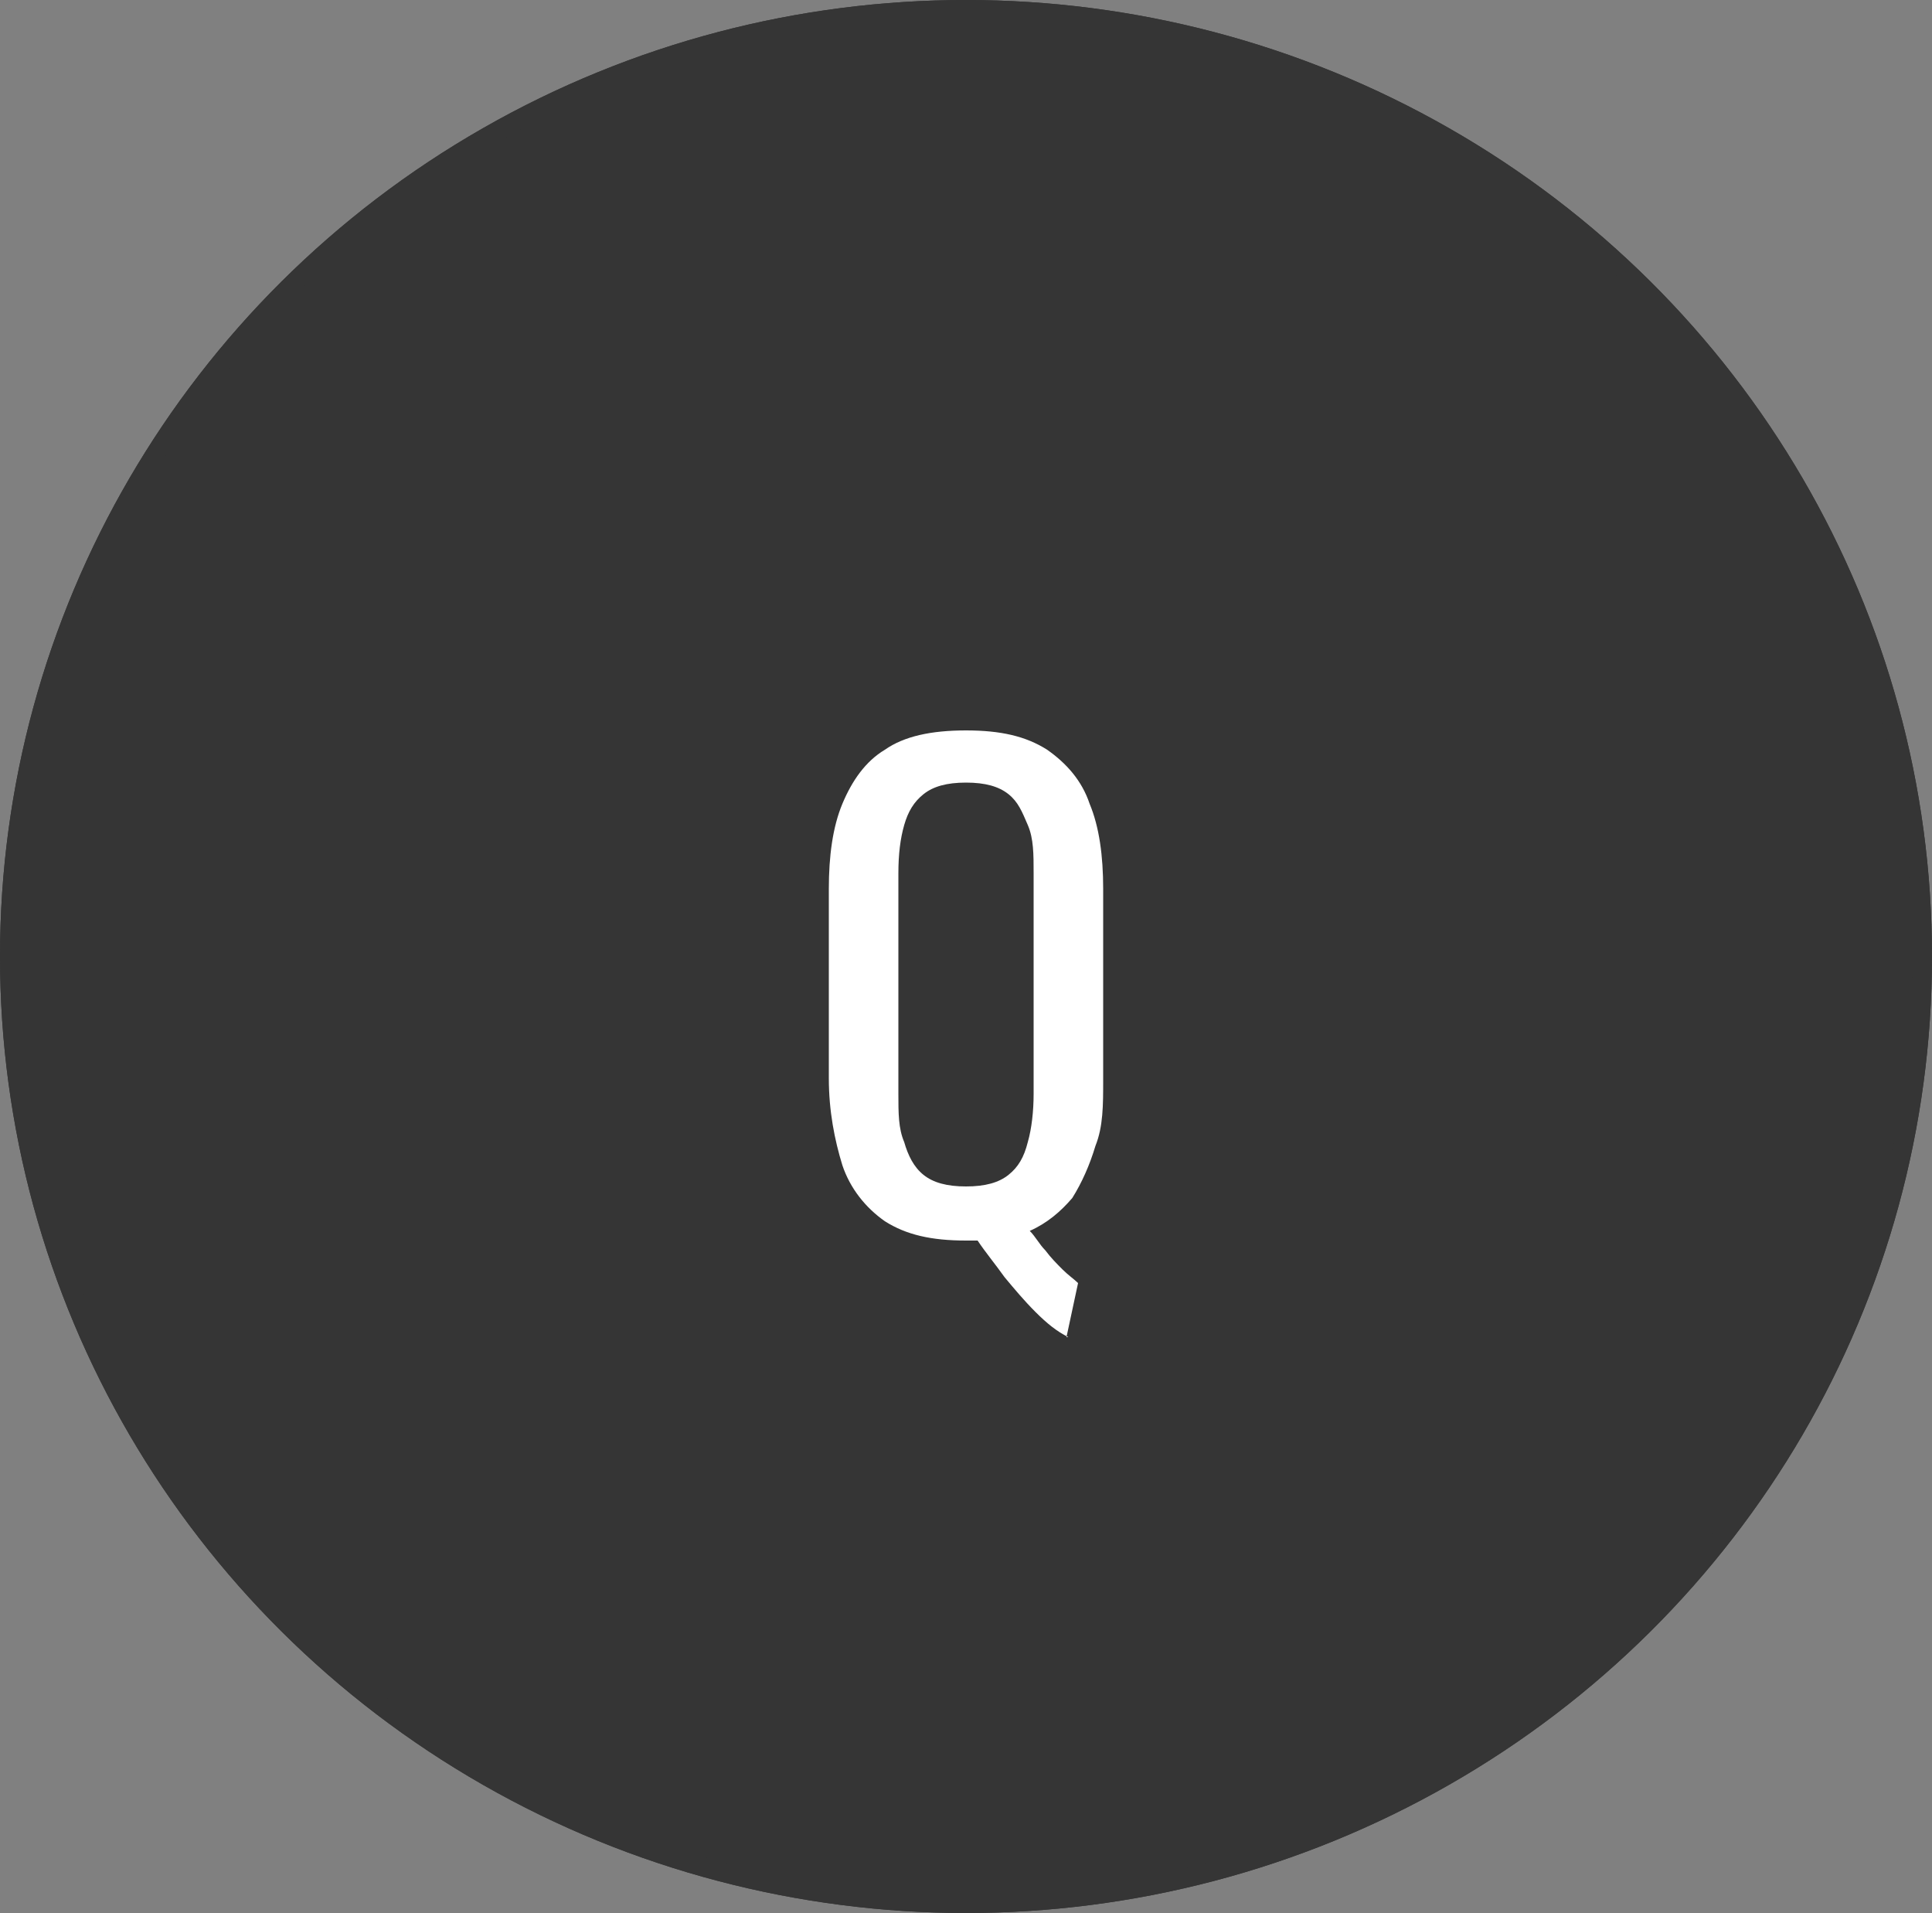
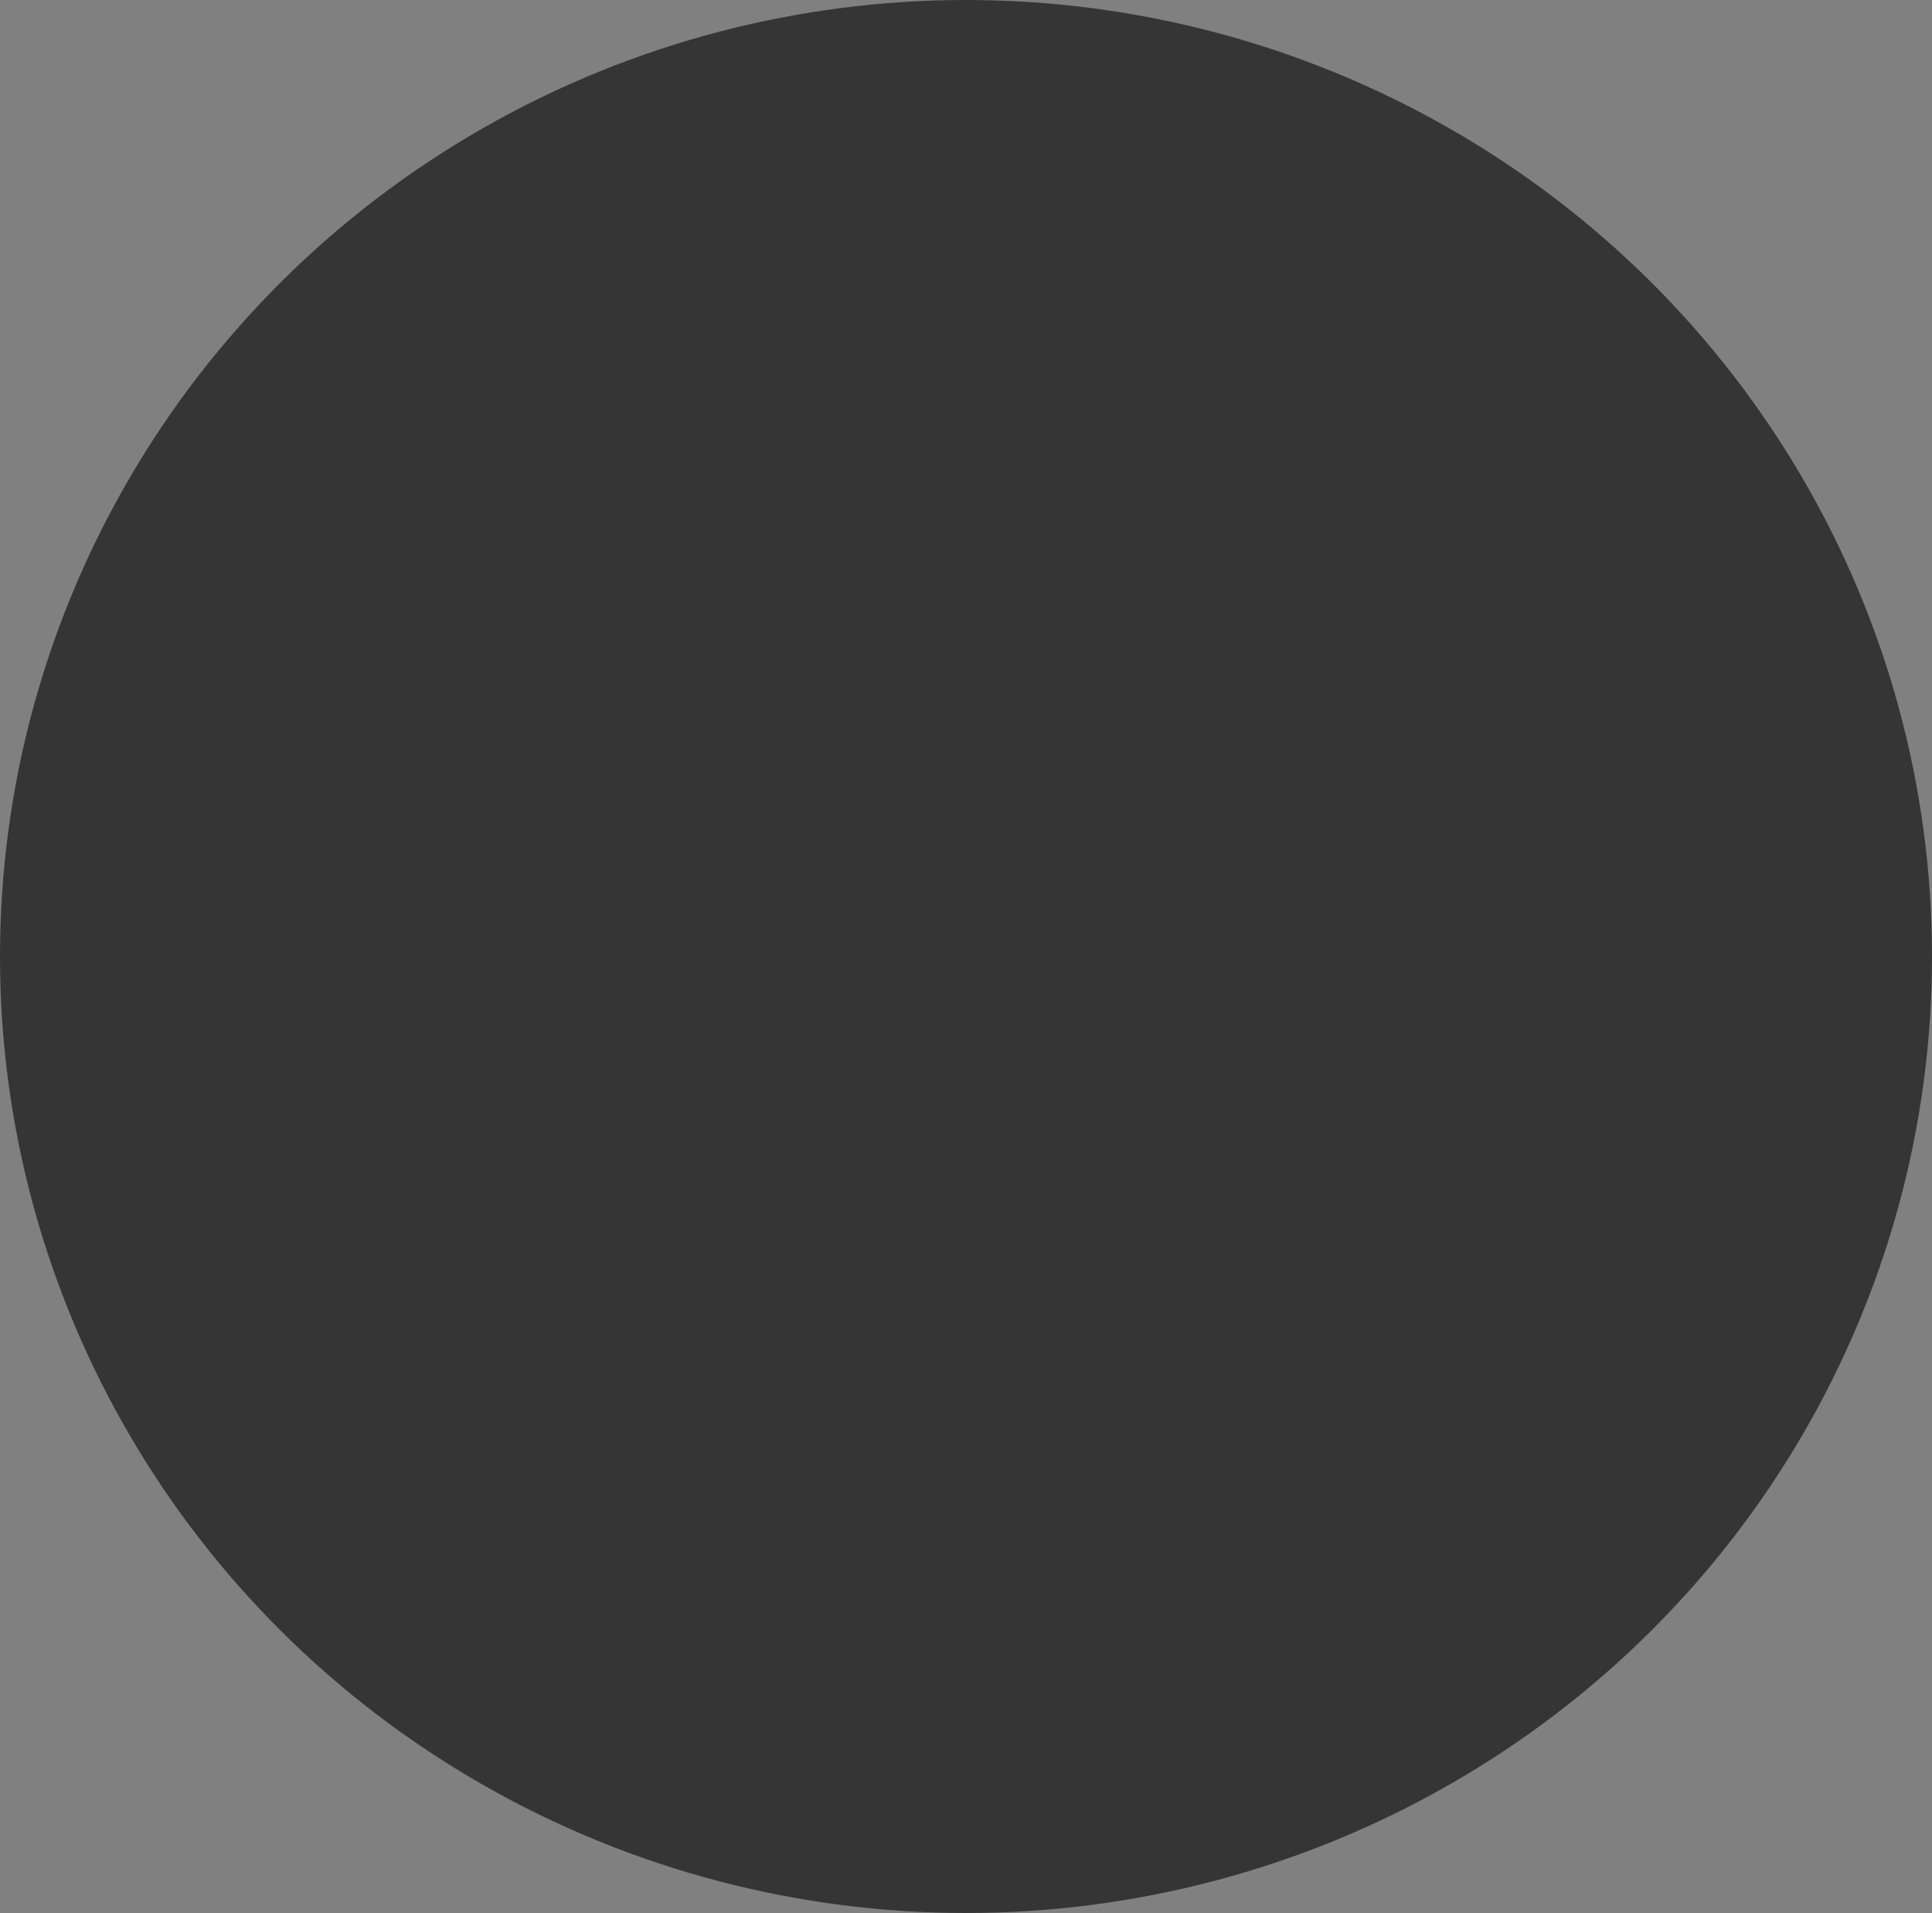
<svg xmlns="http://www.w3.org/2000/svg" viewBox="0 0 100 99">
  <rect x="0" y="0" width="100" height="99" fill="#808080" stroke="none" />
  <g data-name="レイヤー_1">
    <g fill="#353535">
-       <ellipse cx="50" cy="49.5" rx="50" ry="49.5" />
      <ellipse cx="50" cy="49.5" rx="49.5" ry="49" stroke="#353535" />
    </g>
-     <path d="M55.3 69.2c-.6-.3-1.1-.7-1.7-1.3s-1.1-1.2-1.6-1.8c-.5-.7-1-1.3-1.4-1.9H50c-1.8 0-3.1-.3-4.2-1-1-.7-1.8-1.7-2.2-2.9-.4-1.3-.7-2.8-.7-4.5V46c0-1.7.2-3.2.7-4.4s1.2-2.2 2.2-2.8c1-.7 2.4-1 4.2-1s3.1.3 4.2 1c1 .7 1.8 1.6 2.2 2.8.5 1.2.7 2.7.7 4.4v9.9c0 1.3 0 2.4-.4 3.4-.3 1-.7 1.9-1.2 2.7-.6.7-1.3 1.3-2.2 1.7.3.3.5.7.8 1 .3.4.6.7.9 1s.6.5.8.7l-.6 2.8zM50 61.4c1 0 1.7-.2 2.2-.6.5-.4.8-.9 1-1.7.2-.7.3-1.6.3-2.5V45.2c0-1 0-1.8-.3-2.5s-.5-1.2-1-1.6c-.5-.4-1.2-.6-2.2-.6s-1.7.2-2.2.6c-.5.4-.8.9-1 1.6-.2.7-.3 1.5-.3 2.5v11.4c0 1 0 1.8.3 2.5.2.7.5 1.3 1 1.7s1.2.6 2.2.6z" fill="#fff" />
  </g>
</svg>